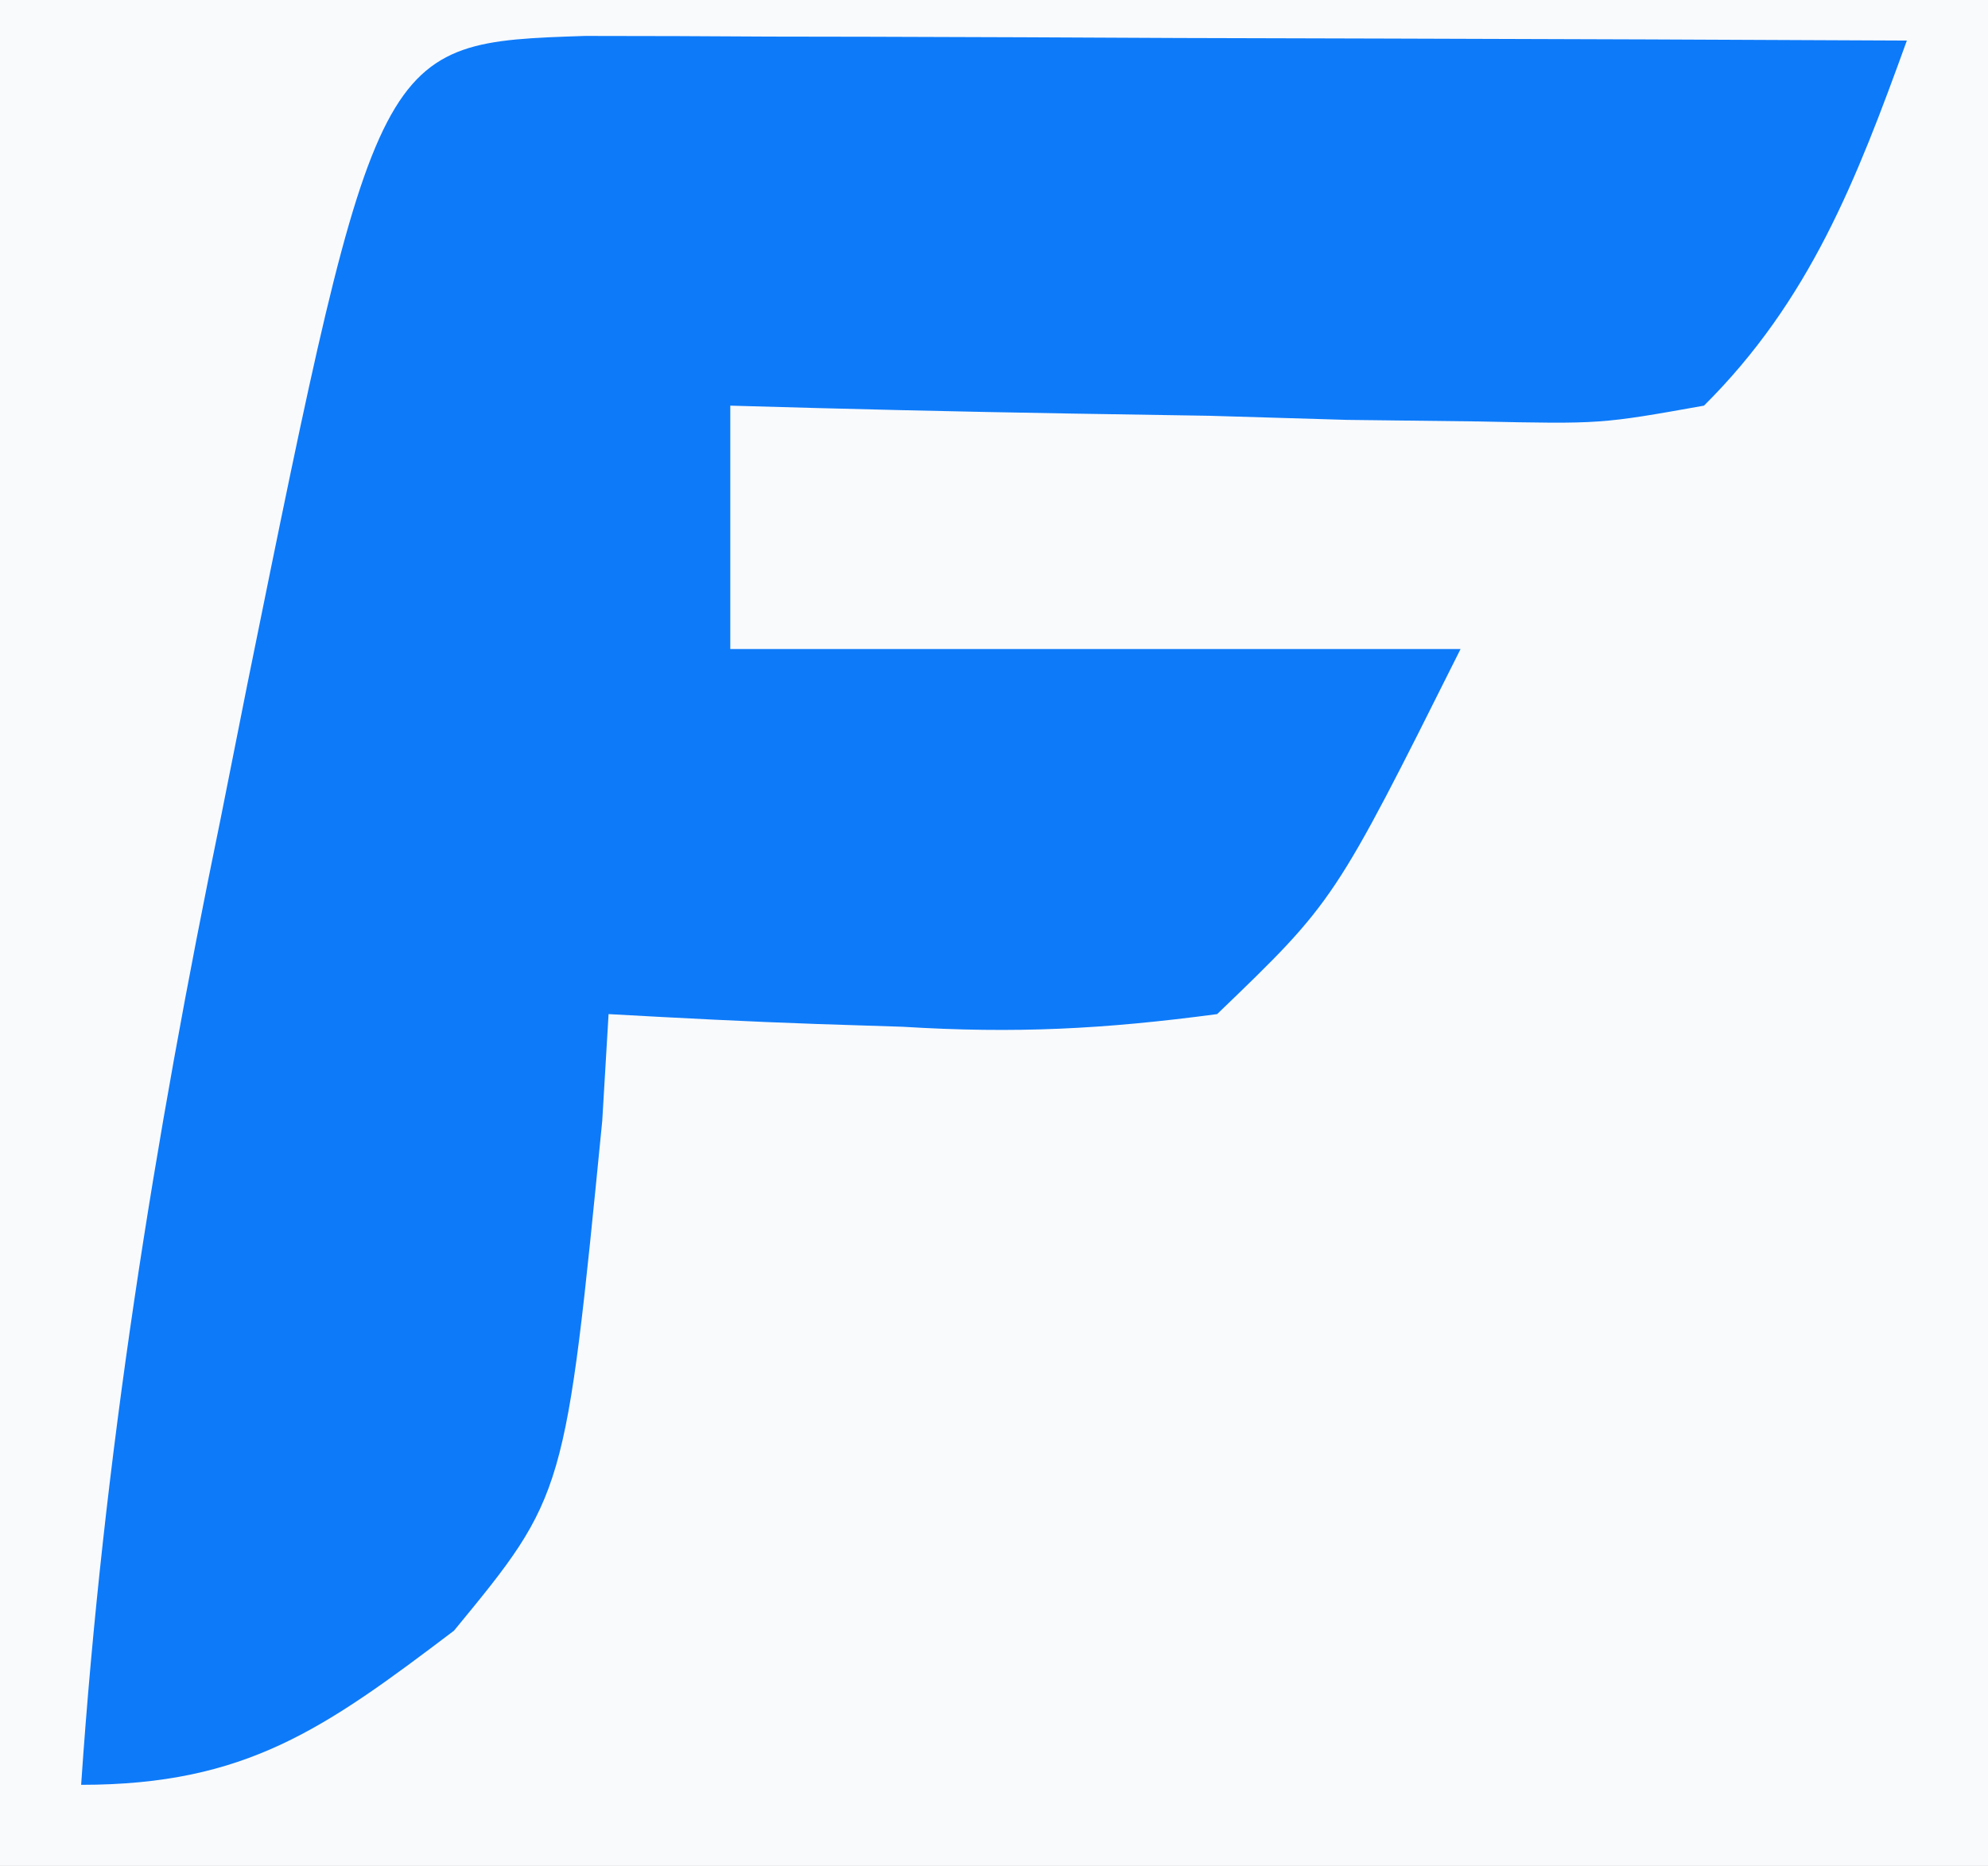
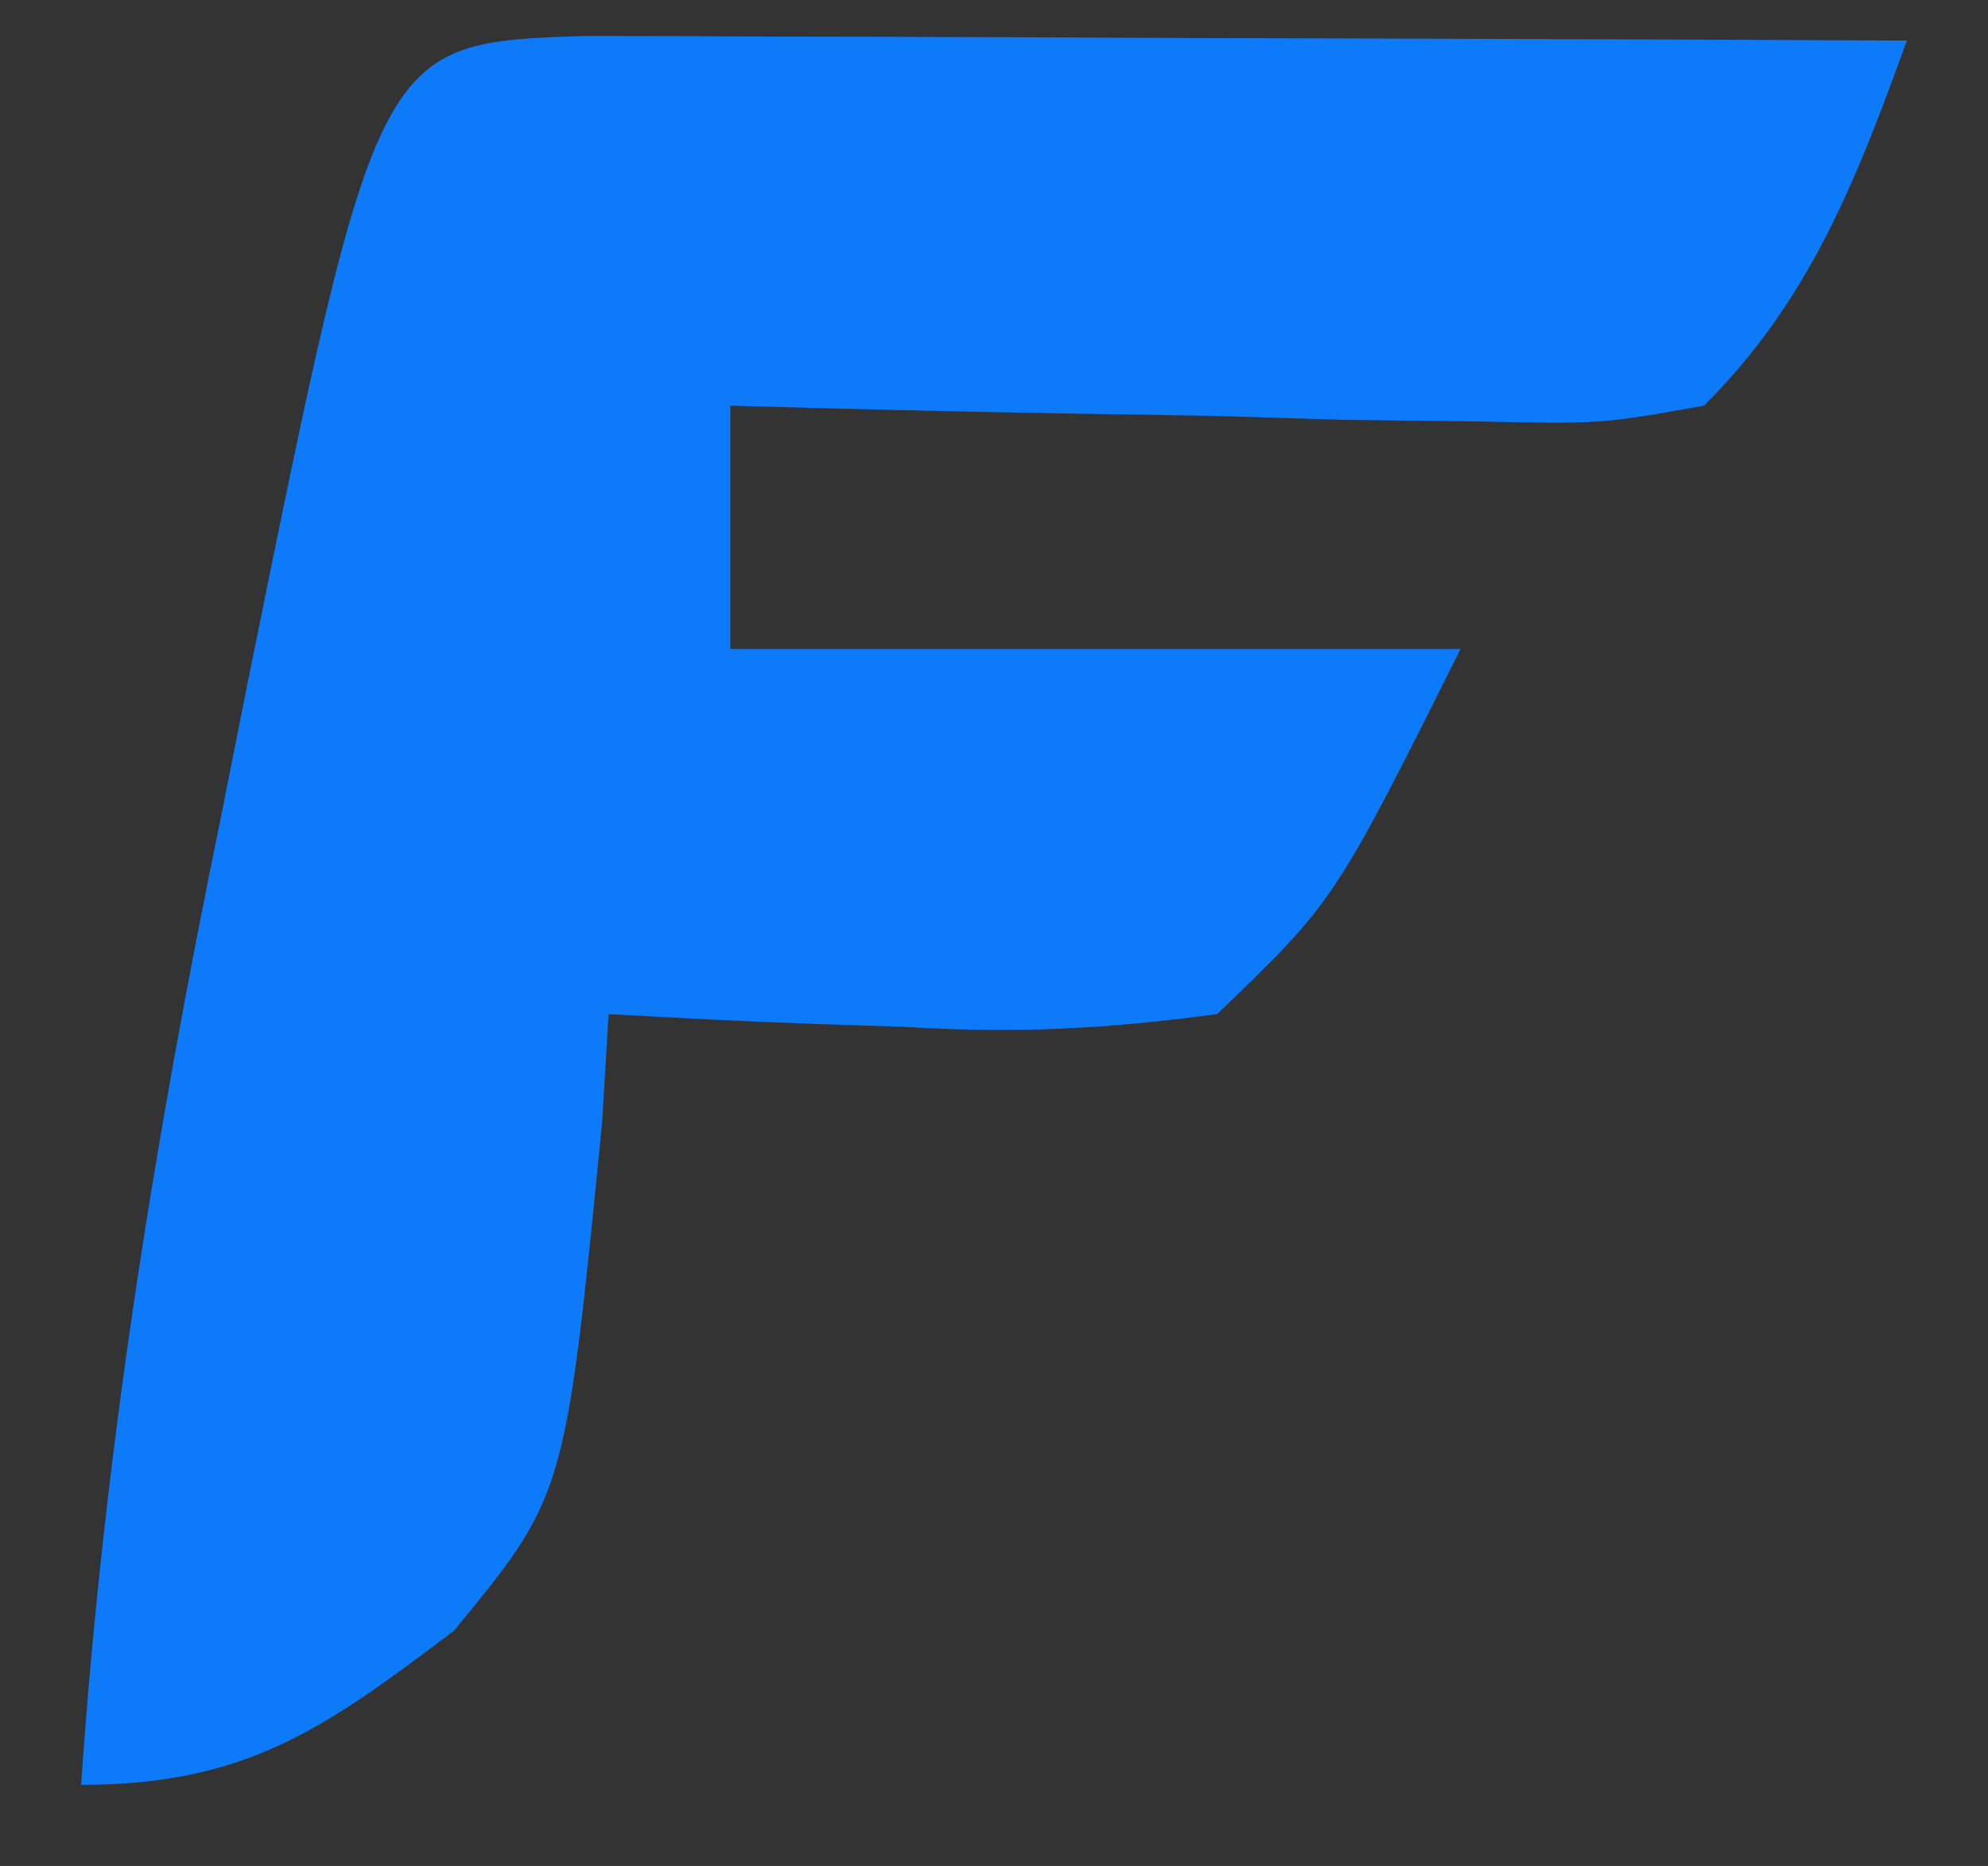
<svg xmlns="http://www.w3.org/2000/svg" version="1.1" width="49" height="46">
  <rect width="100%" height="100%" fill="#333333" stroke="none" />
-   <path d="M0 0 C16.17 0 32.34 0 49 0 C49 15.18 49 30.36 49 46 C32.83 46 16.66 46 0 46 C0 30.82 0 15.64 0 0 Z " fill="#F9FAFC" transform="translate(0,0)" />
  <path d="M0 0 C1.518 0 3.036 0.006 4.554 0.016 C5.352 0.017 6.15 0.019 6.972 0.02 C9.529 0.026 12.087 0.038 14.644 0.051 C16.374 0.056 18.104 0.061 19.834 0.065 C24.083 0.076 28.332 0.093 32.582 0.114 C31.343 3.543 30.191 6.519 27.582 9.114 C25.038 9.568 25.038 9.568 22.039 9.504 C20.966 9.491 19.893 9.478 18.787 9.465 C17.667 9.432 16.548 9.398 15.394 9.364 C14.263 9.345 13.132 9.327 11.967 9.309 C9.171 9.262 6.377 9.196 3.582 9.114 C3.582 11.094 3.582 13.074 3.582 15.114 C9.522 15.114 15.462 15.114 21.582 15.114 C18.472 21.334 18.472 21.334 15.582 24.114 C12.769 24.488 10.606 24.596 7.832 24.426 C7.134 24.403 6.437 24.381 5.719 24.358 C4.005 24.299 2.293 24.209 0.582 24.114 C0.53 24.982 0.479 25.851 0.426 26.746 C-0.483 35.976 -0.483 35.976 -3.227 39.313 C-6.419 41.732 -8.349 43.114 -12.418 43.114 C-11.868 35.029 -10.615 27.232 -8.981 19.301 C-8.764 18.209 -8.546 17.116 -8.323 15.99 C-5.116 0.17 -5.116 0.17 0 0 Z " fill="#0D7AF9" transform="translate(14.418,0.886)" />
</svg>